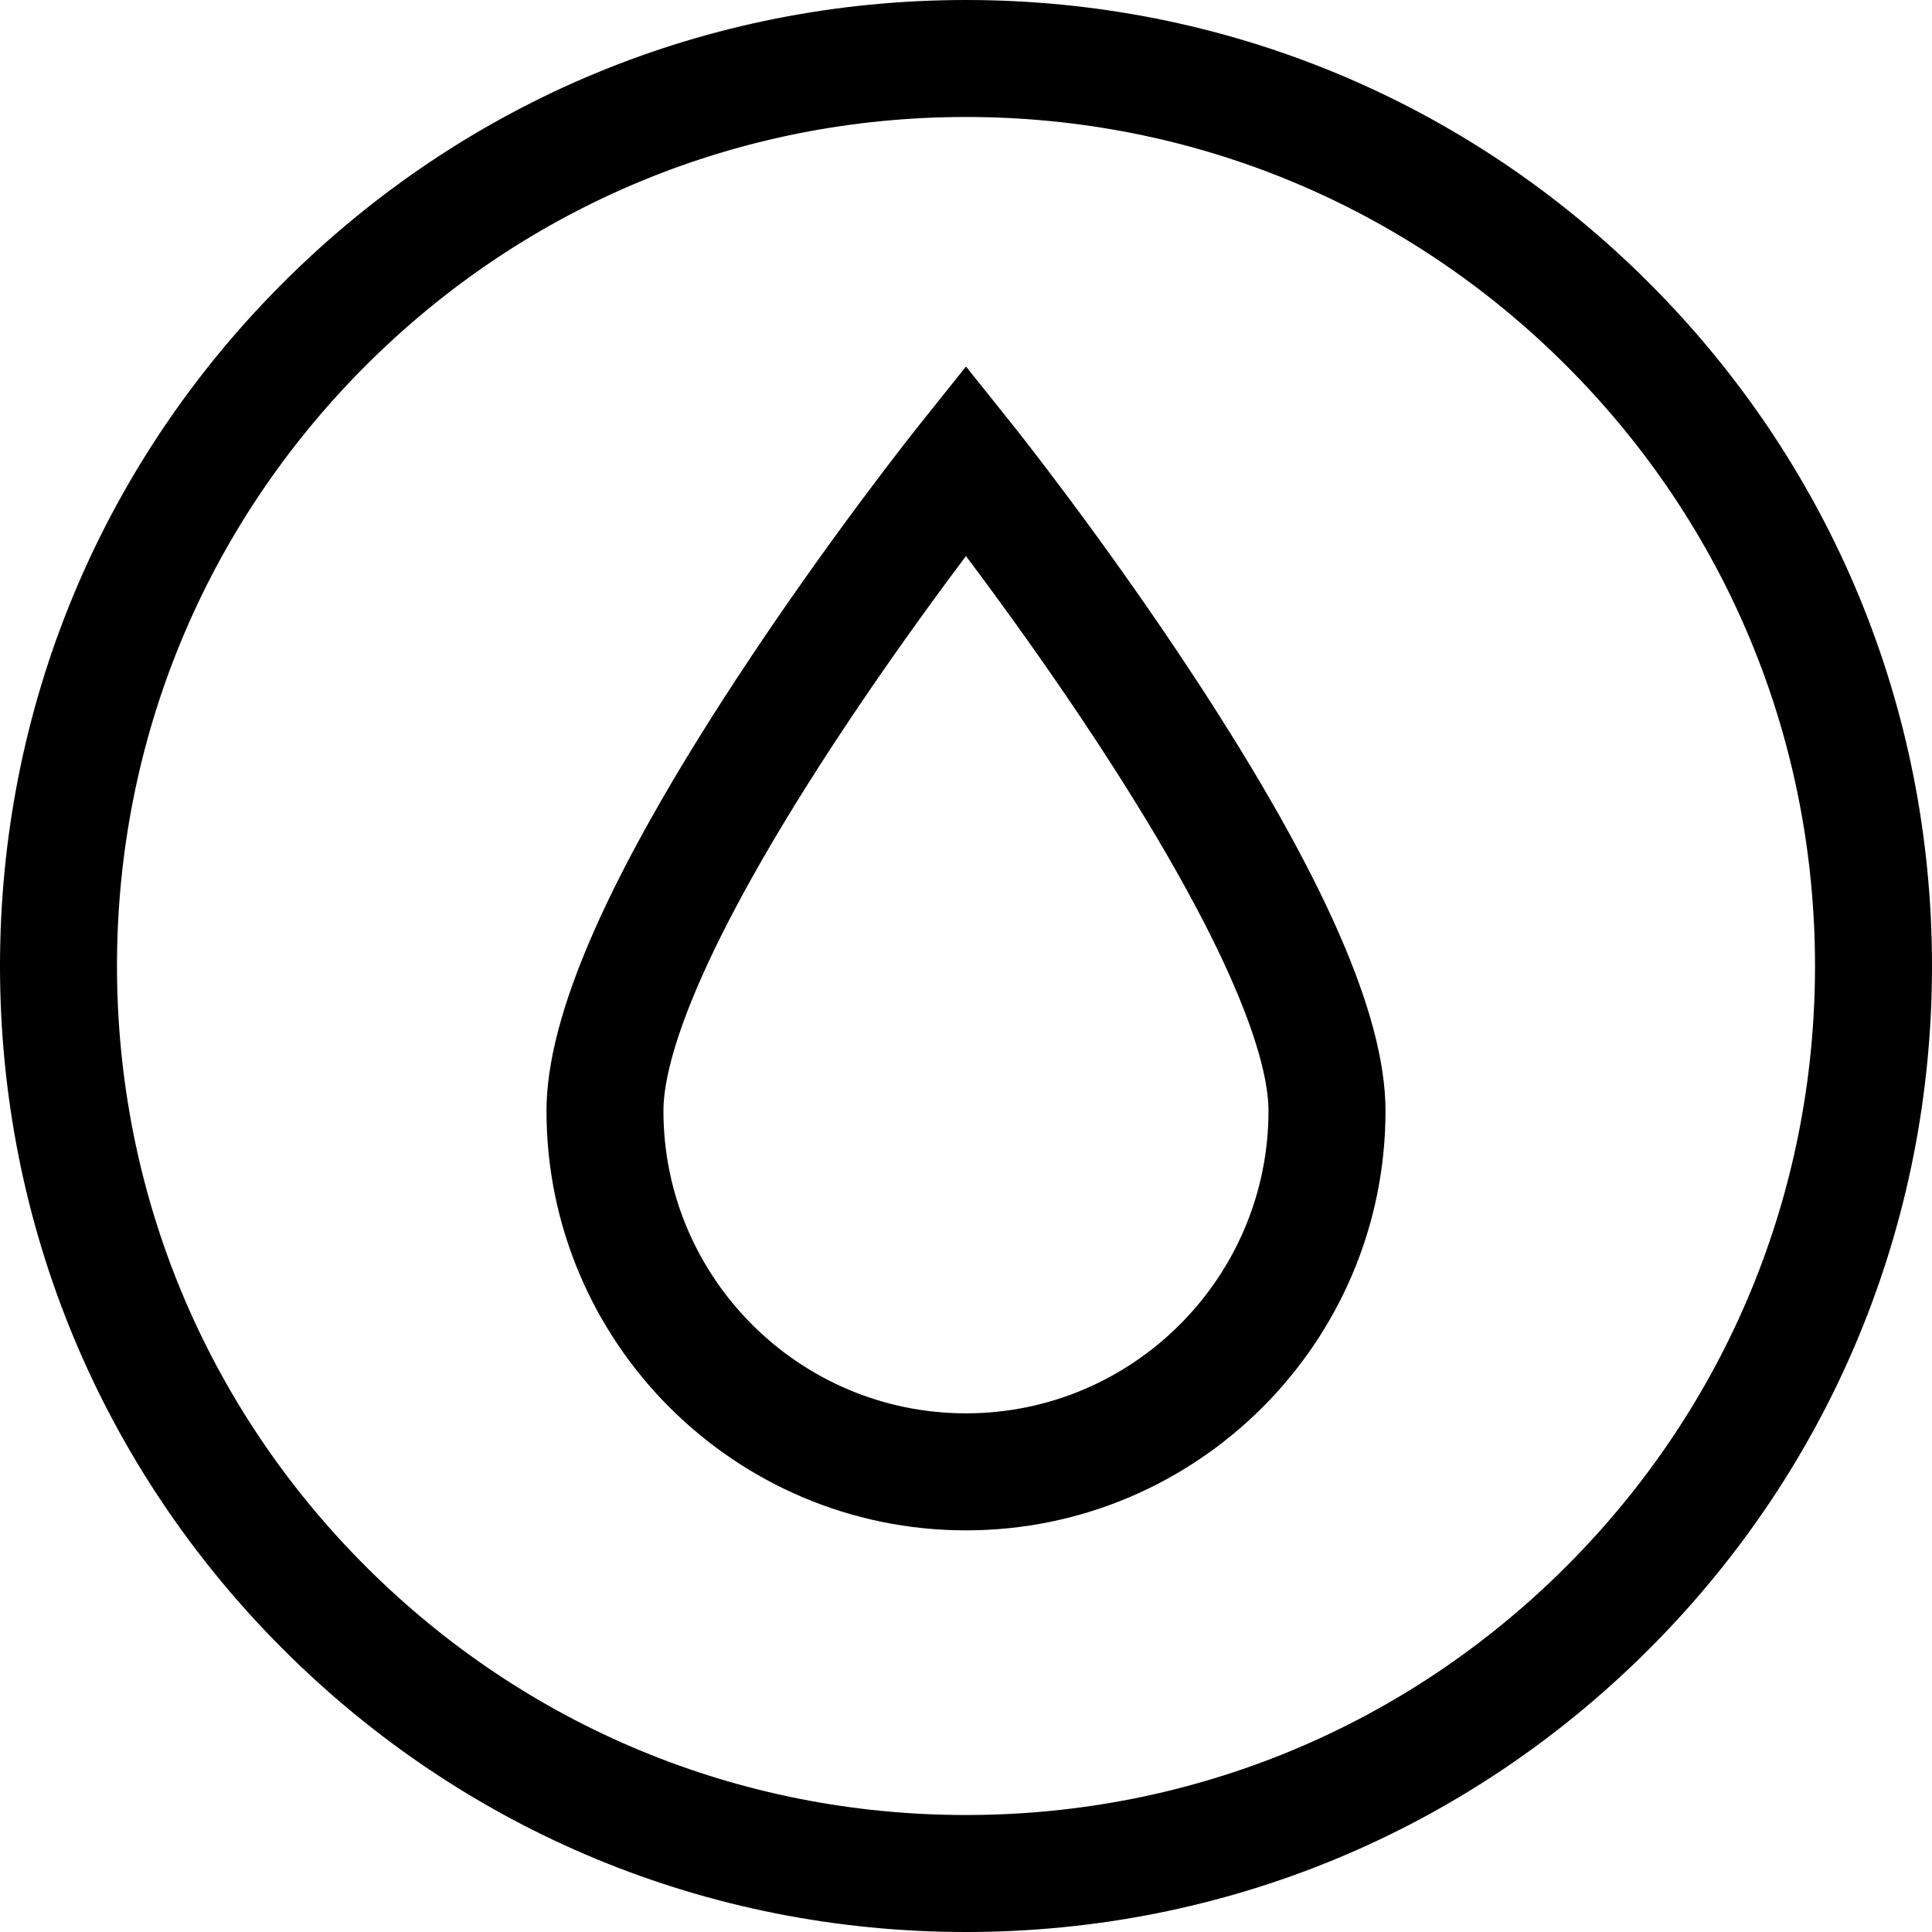
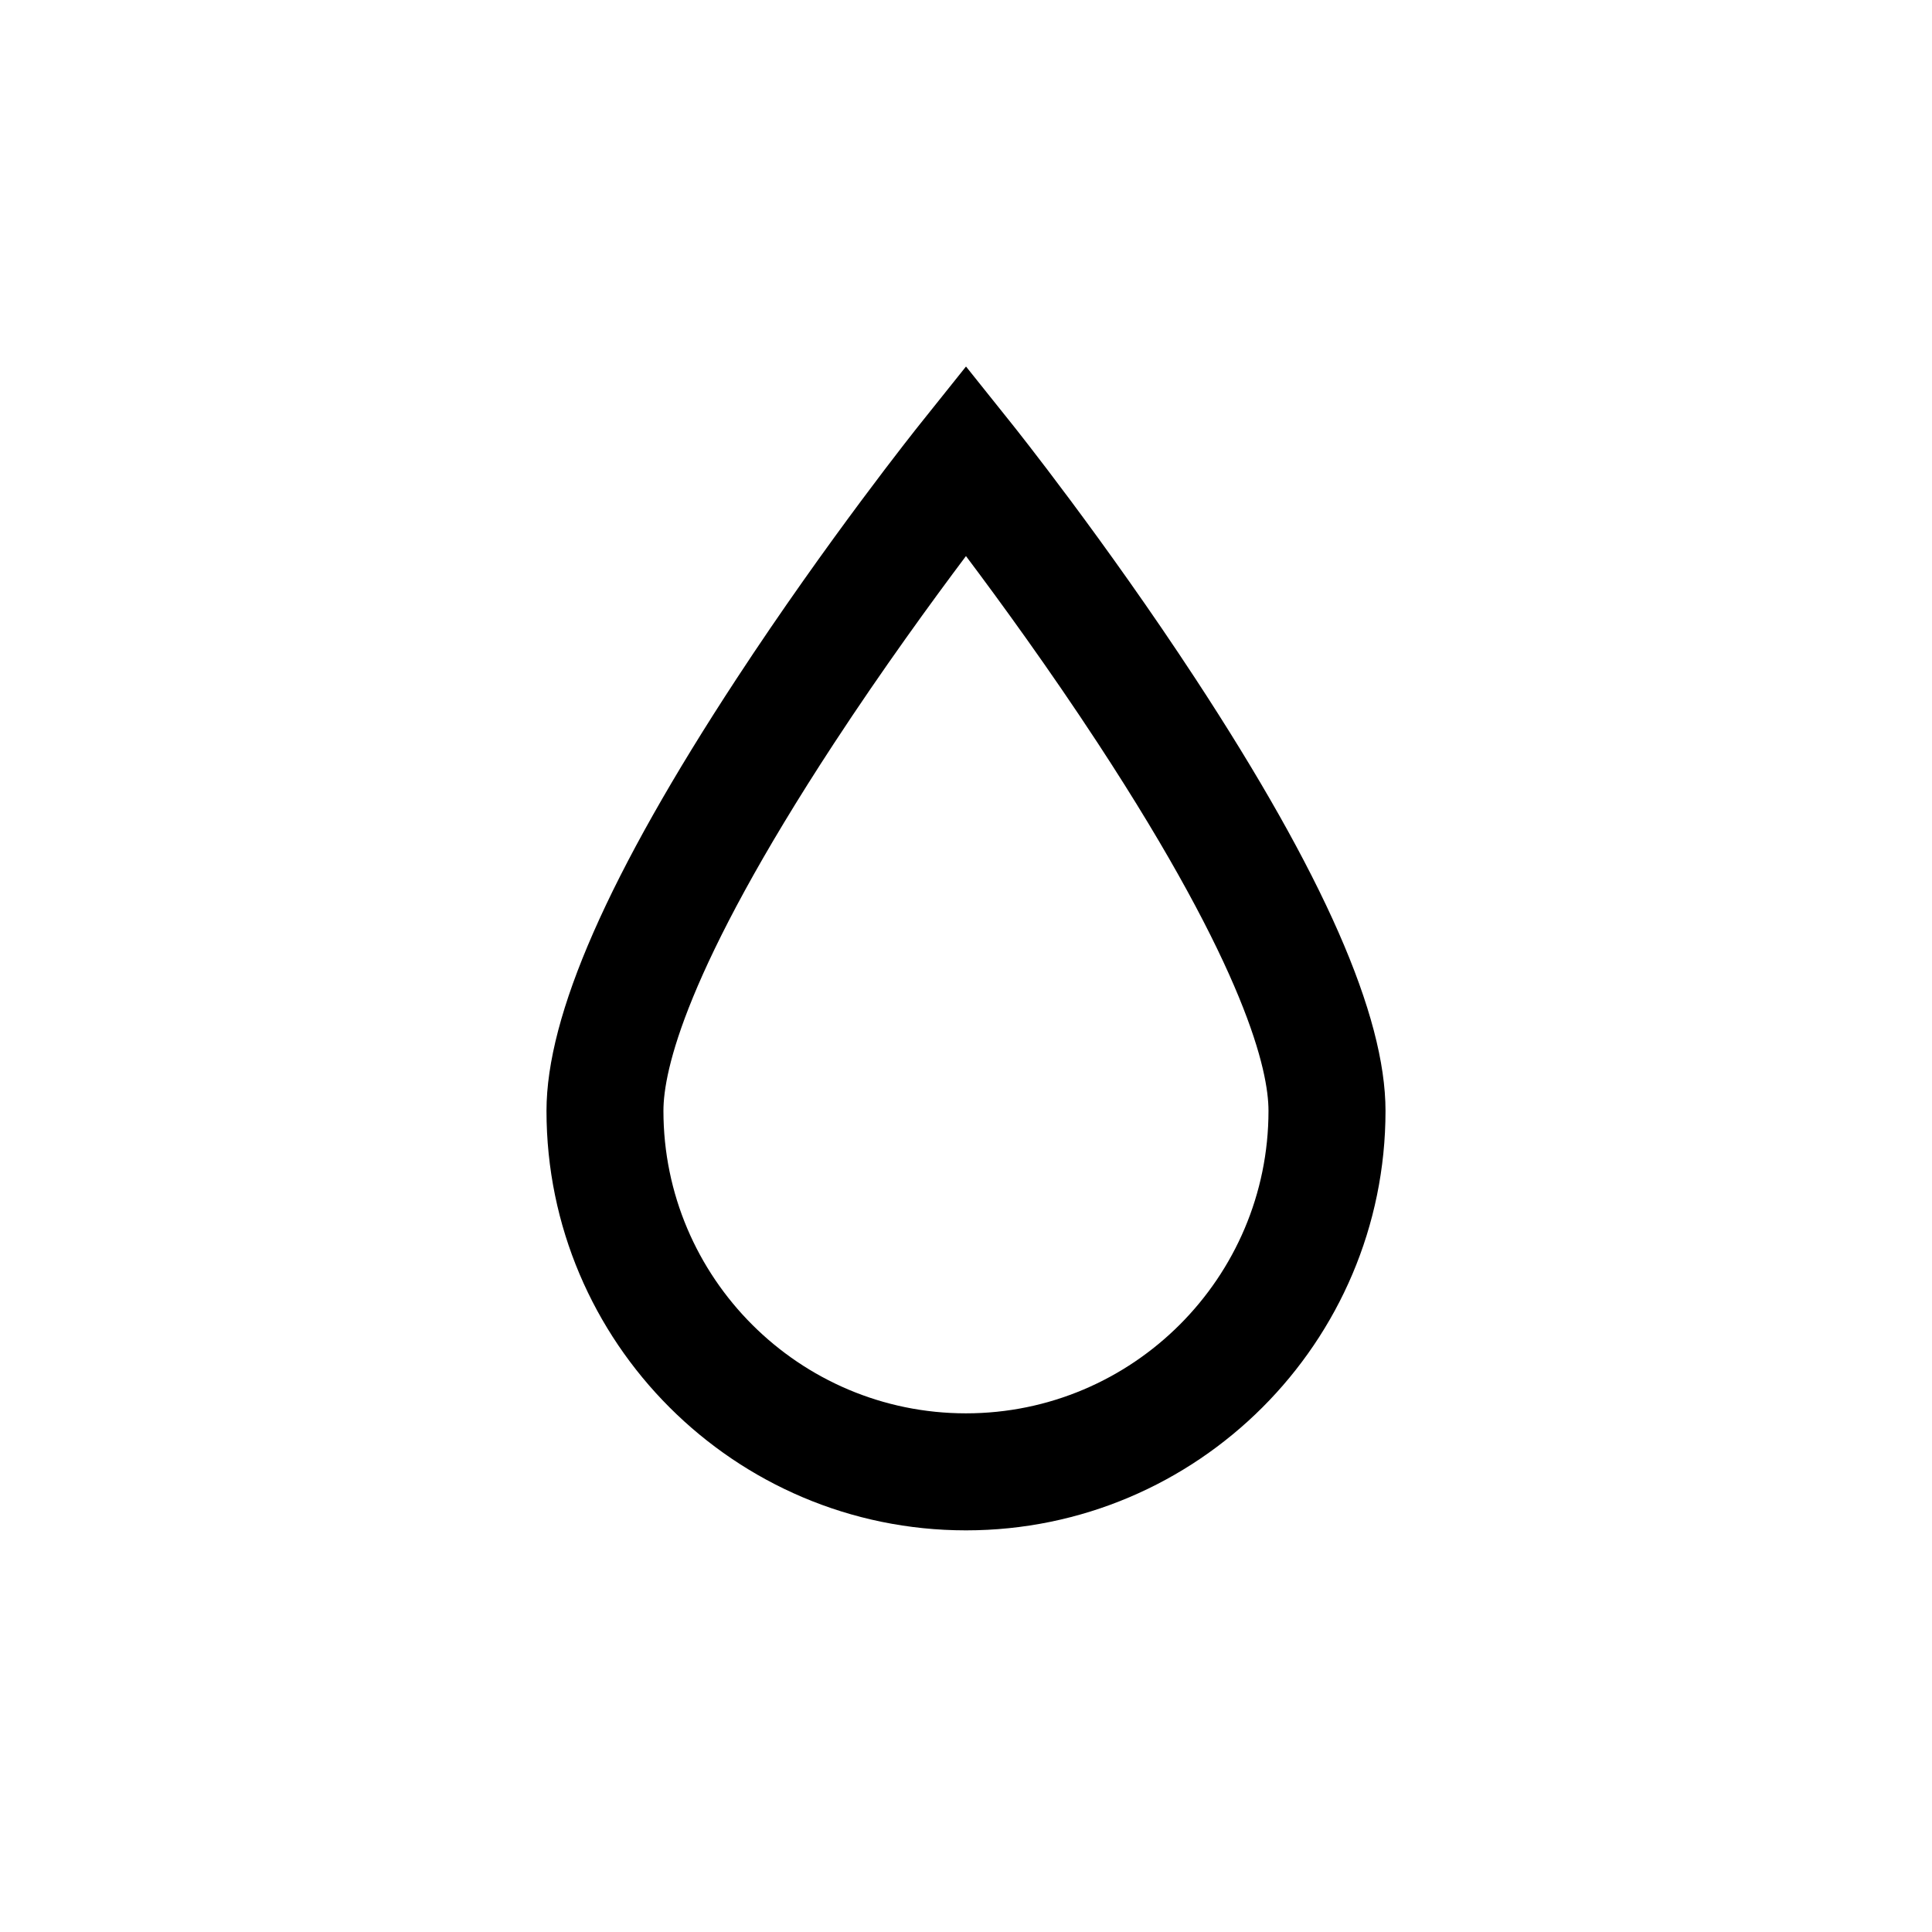
<svg xmlns="http://www.w3.org/2000/svg" viewBox="0 0 545 545">
-   <path d="M272.5 431.7c-65.25 0-118.34-53.09-118.34-118.34 0-26.97 17.54-66.85 53.62-121.91 25.59-39.06 50.78-70.63 51.84-71.95l12.88-16.11 12.88 16.11c1.06 1.32 26.24 32.89 51.84 71.95 36.08 55.07 53.62 94.95 53.62 121.91 0 65.25-53.09 118.34-118.34 118.34Zm0-274.85c-9.66 12.85-23.52 31.9-37.26 52.88-41.84 63.9-48.09 92.35-48.09 103.62 0 47.06 38.28 85.34 85.34 85.34s85.34-38.29 85.34-85.34c0-11.27-6.25-39.72-48.09-103.62-13.74-20.98-27.6-40.03-37.26-52.88Z" />
-   <path d="M272.5 545c-72.79 0-141.22-28.34-192.69-79.81S0 345.29 0 272.5 28.34 131.28 79.81 79.81 199.71 0 272.5 0s141.22 28.34 192.69 79.81S545 199.71 545 272.5s-28.34 141.22-79.81 192.69S345.29 545 272.5 545Zm0-512c-63.97 0-124.12 24.91-169.35 70.15S33 208.53 33 272.5s24.91 124.12 70.15 169.35S208.53 512 272.5 512s124.12-24.91 169.35-70.15C487.09 396.61 512 336.47 512 272.5s-24.91-124.12-70.15-169.35C396.61 57.91 336.47 33 272.5 33Z" />
+   <path d="M272.5 431.7c-65.25 0-118.34-53.09-118.34-118.34 0-26.97 17.54-66.85 53.62-121.91 25.59-39.06 50.78-70.63 51.84-71.95l12.88-16.11 12.88 16.11c1.06 1.32 26.24 32.89 51.84 71.95 36.08 55.07 53.62 94.95 53.62 121.91 0 65.25-53.09 118.34-118.34 118.34Zm0-274.85c-9.66 12.85-23.52 31.9-37.26 52.88-41.84 63.9-48.09 92.35-48.09 103.62 0 47.06 38.28 85.34 85.34 85.34s85.34-38.29 85.34-85.34c0-11.27-6.25-39.72-48.09-103.62-13.74-20.98-27.6-40.03-37.26-52.88" />
</svg>